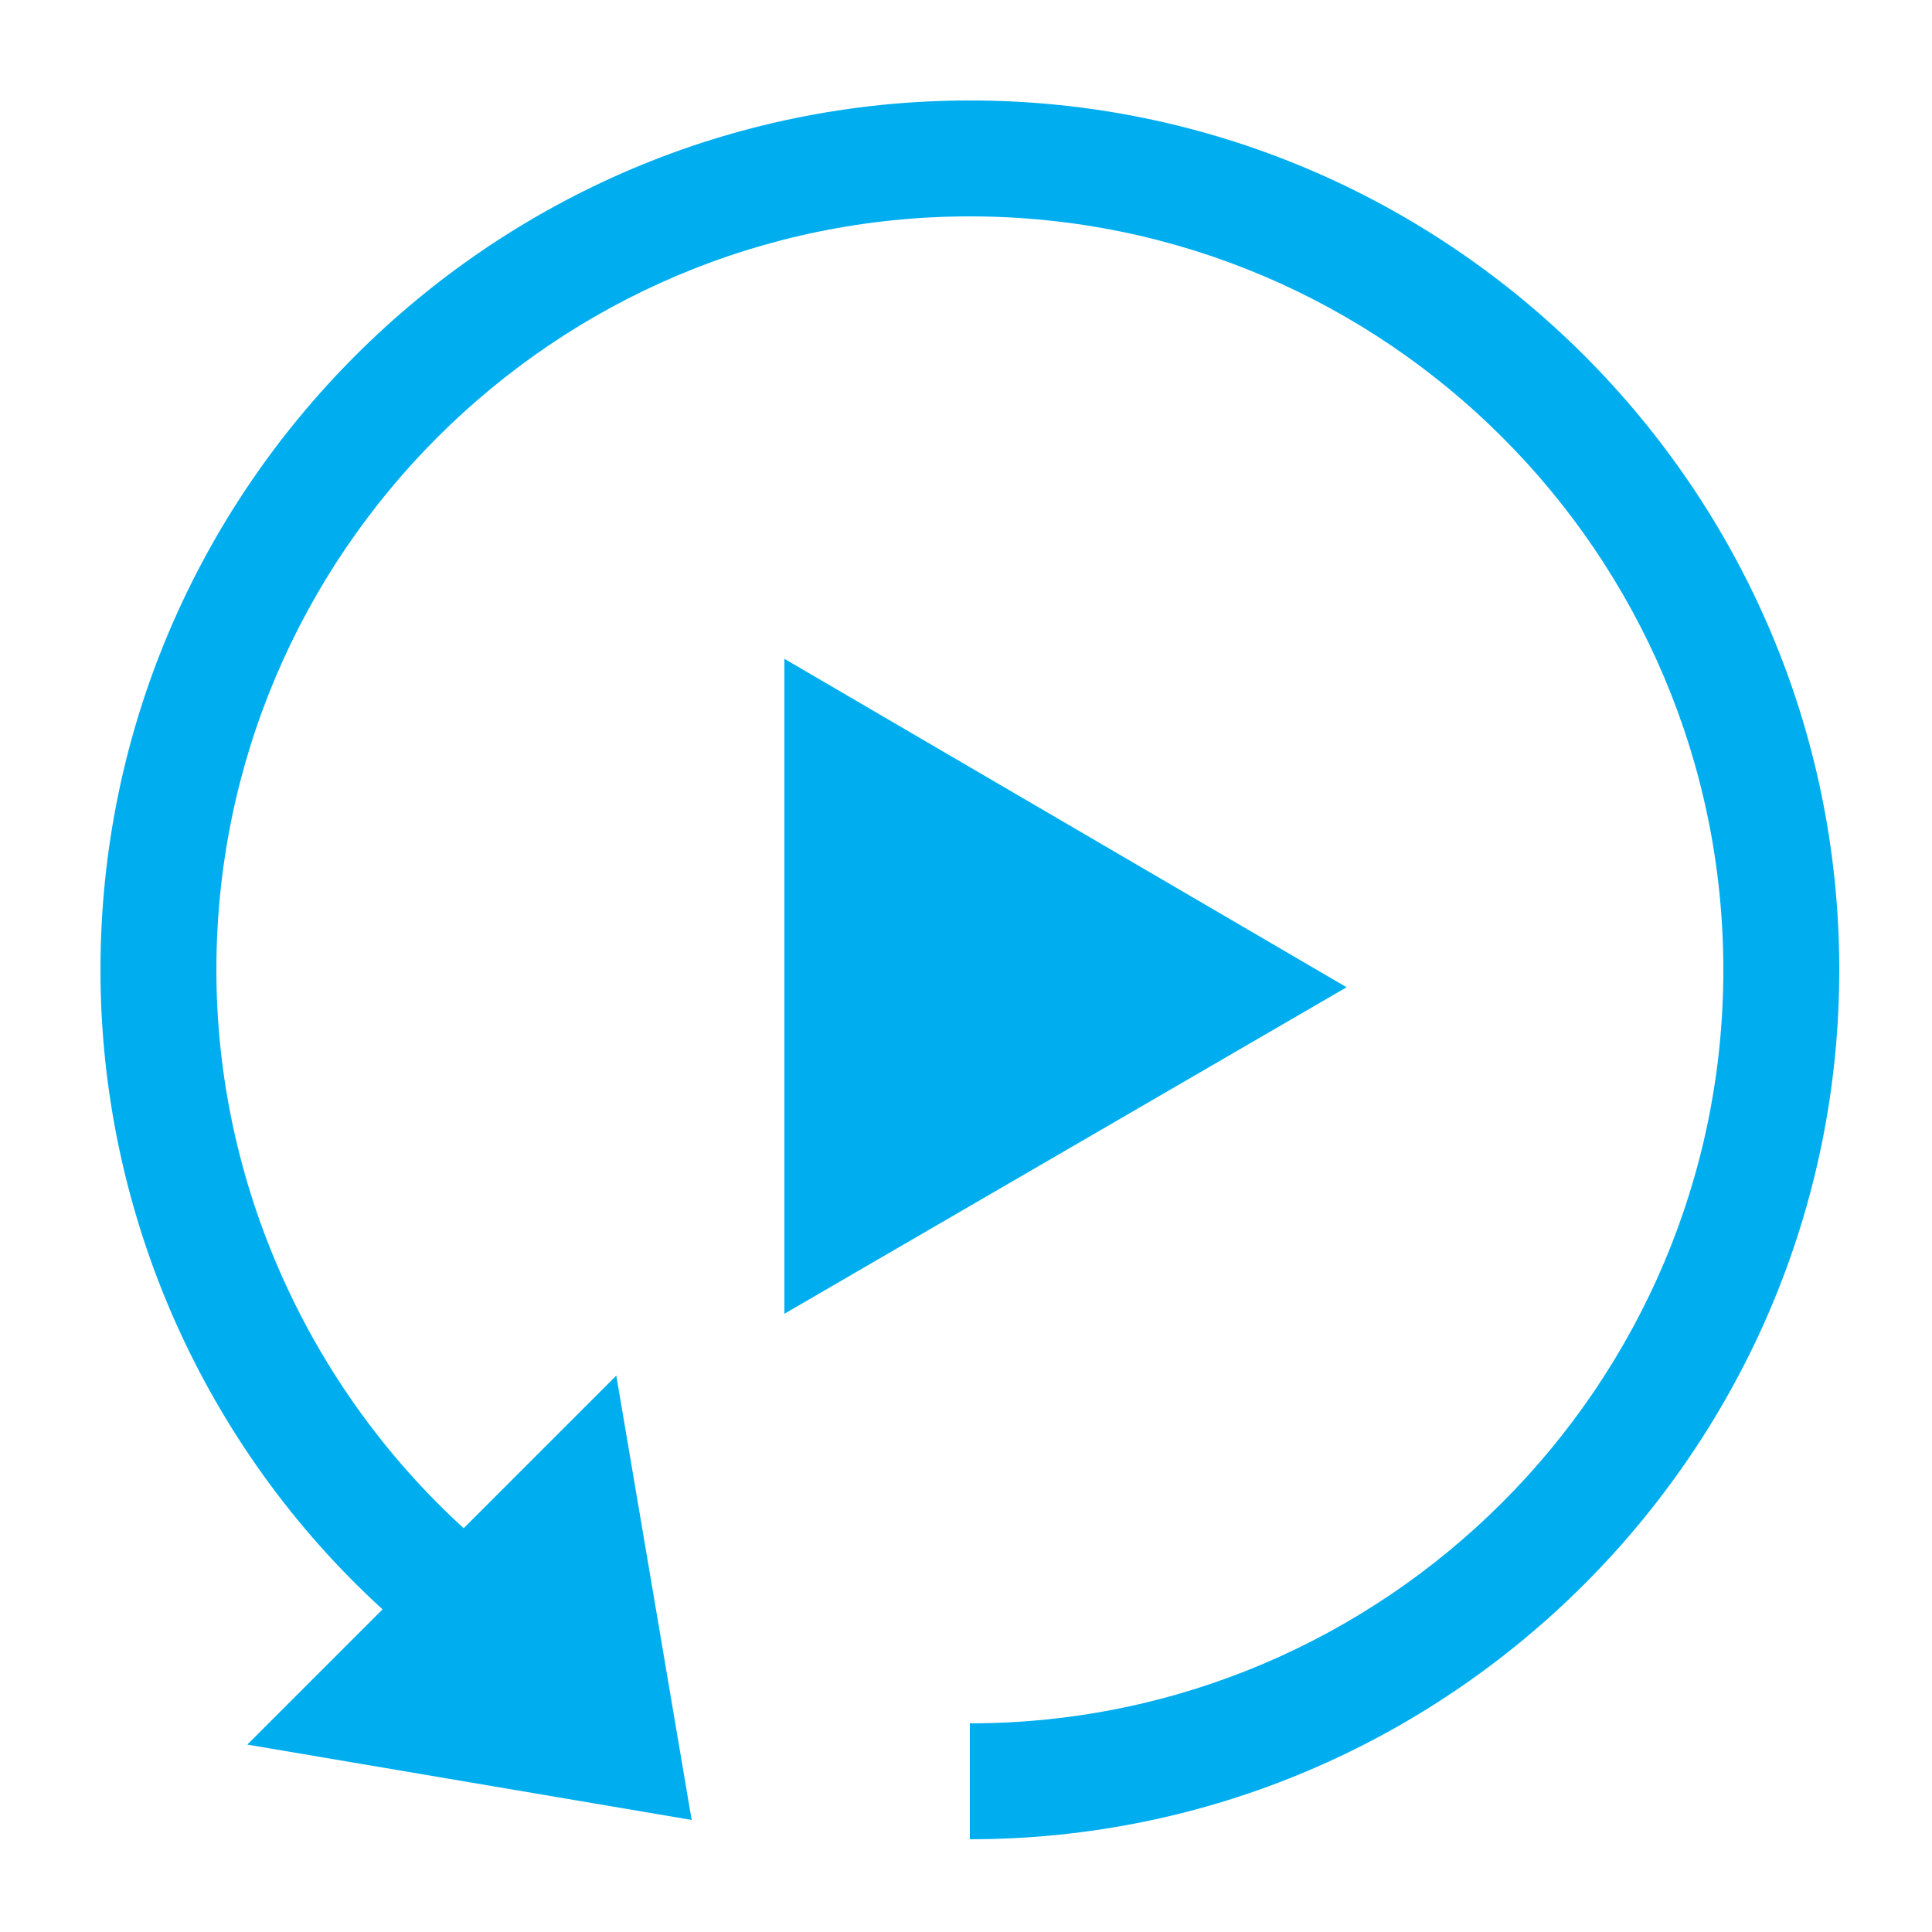
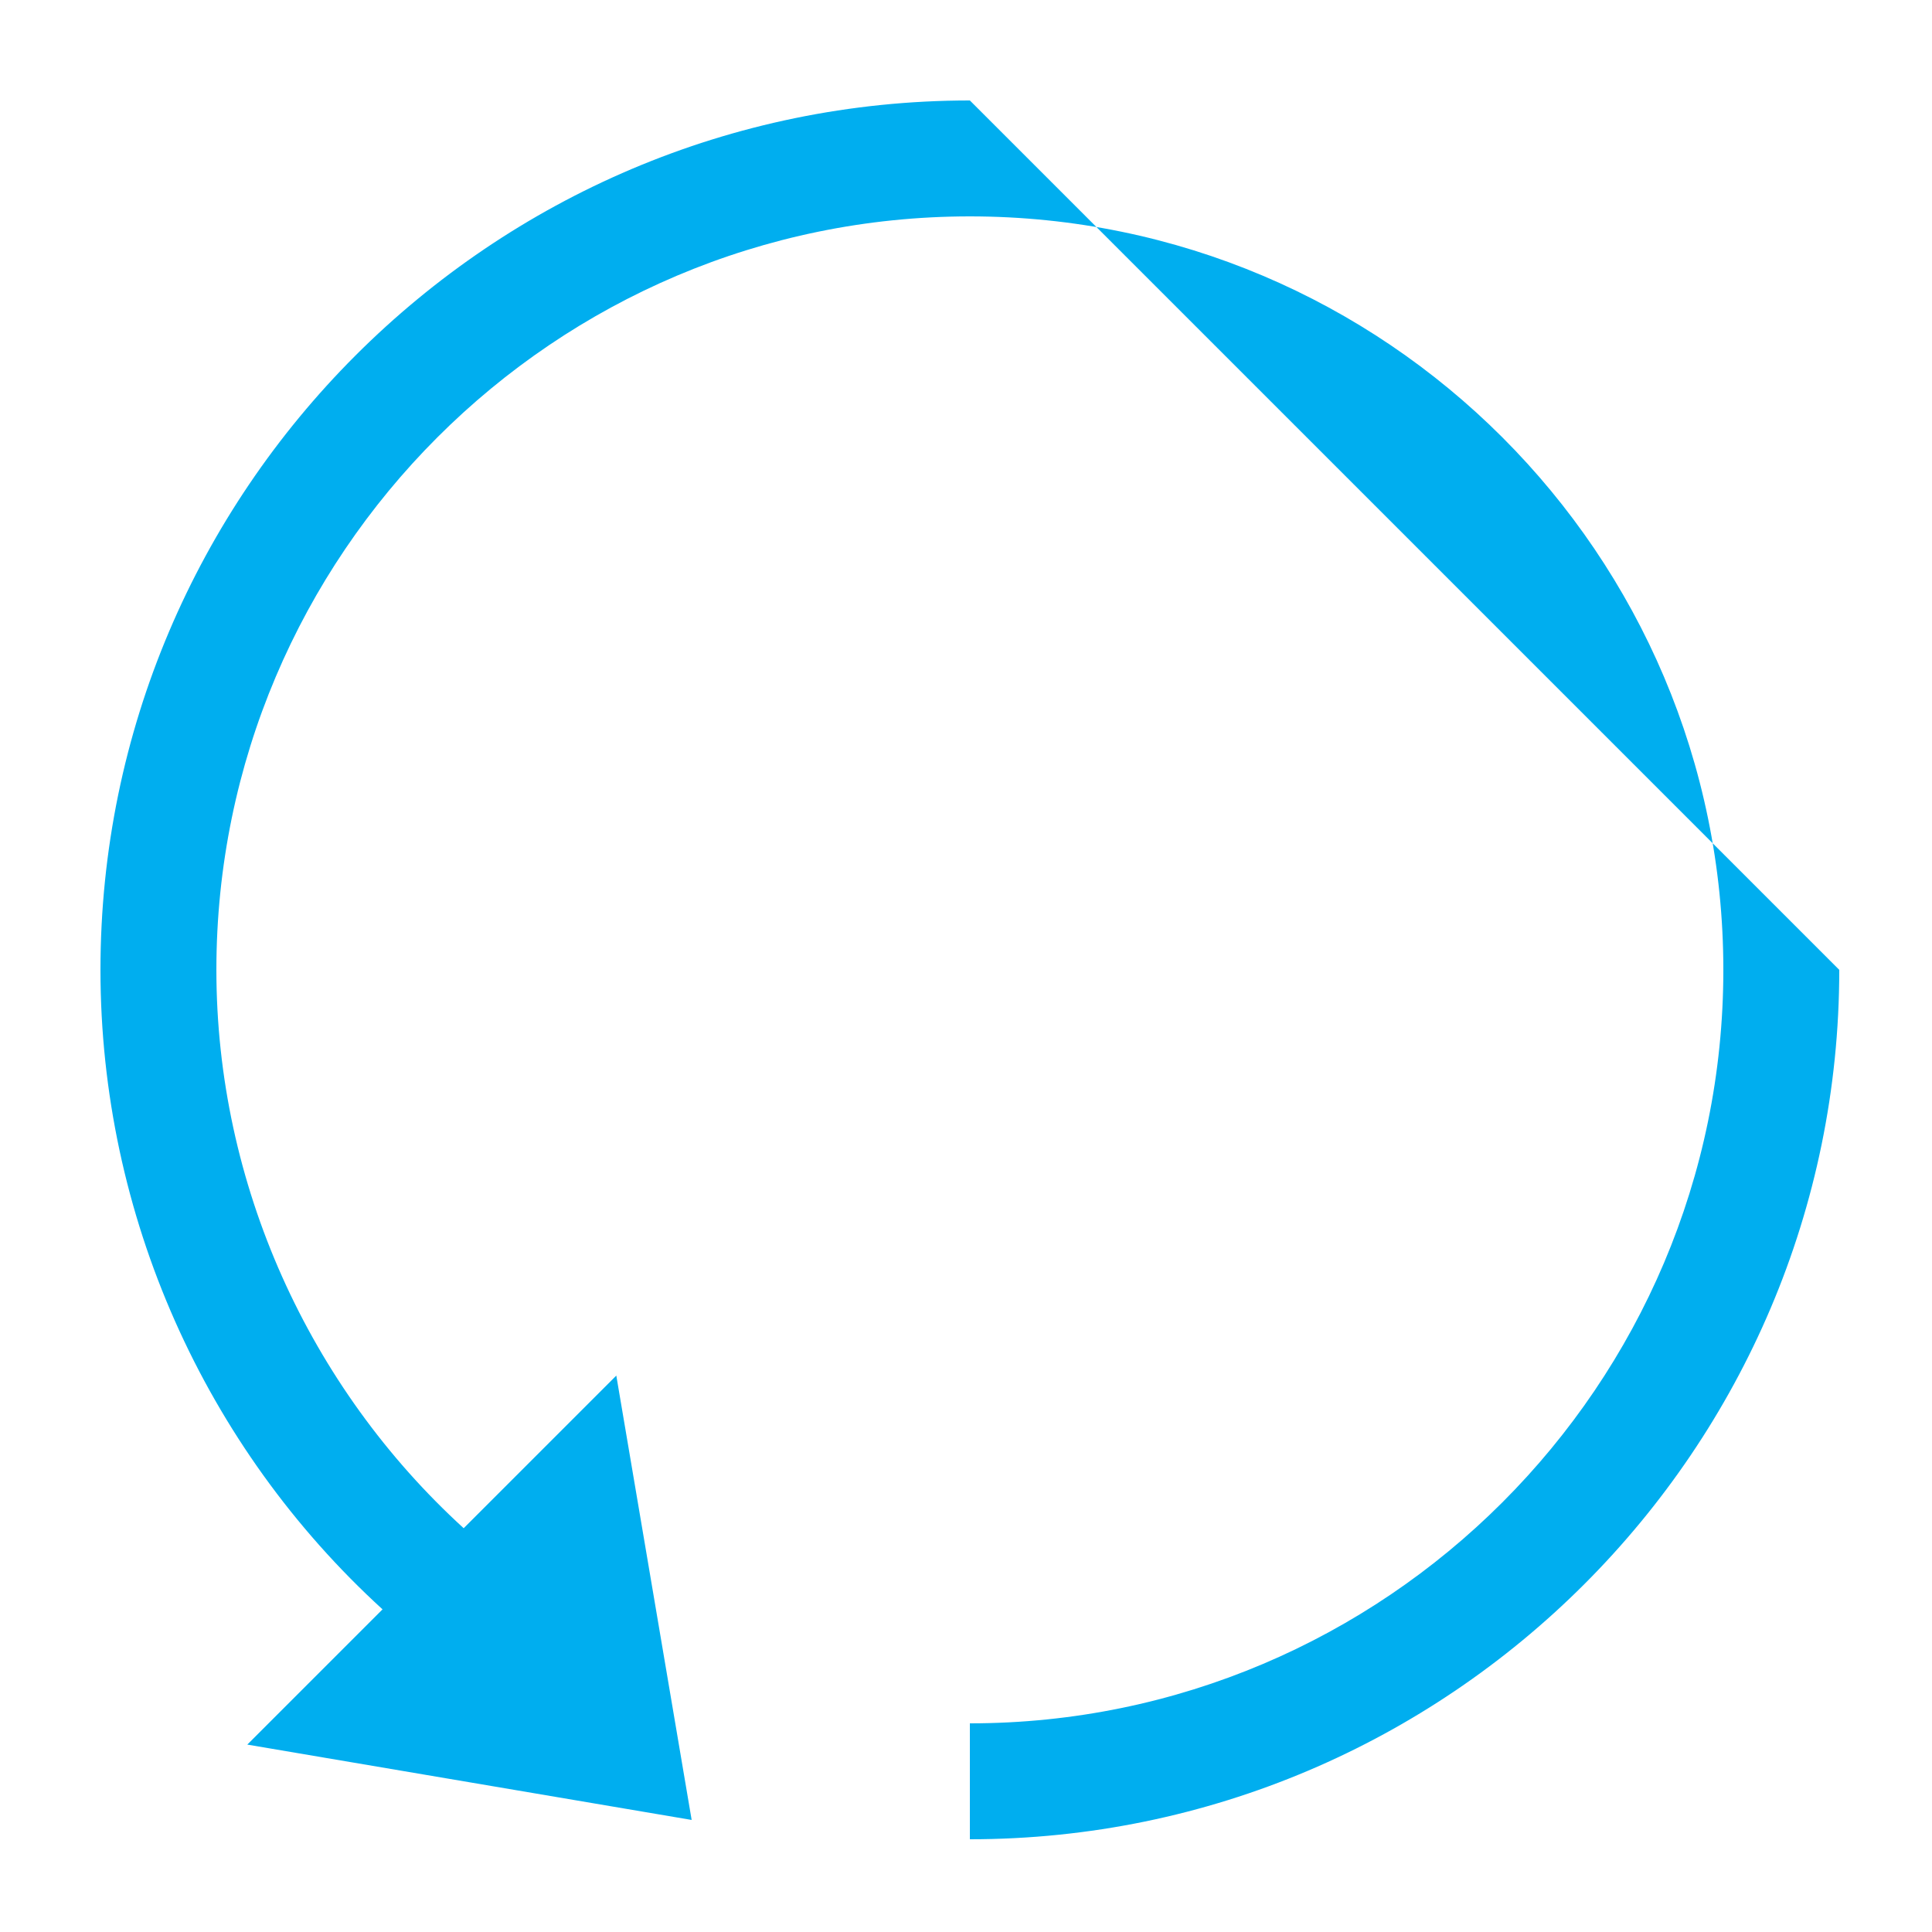
<svg xmlns="http://www.w3.org/2000/svg" version="1.1" x="0px" y="0px" viewBox="0 0 100 100" enable-background="new 0 0 100 100" xml:space="preserve" aria-hidden="true" width="100px" height="100px" style="fill:url(#CerosGradient_idfef0c5cc0);">
  <defs>
    <linearGradient class="cerosgradient" data-cerosgradient="true" id="CerosGradient_idfef0c5cc0" gradientUnits="userSpaceOnUse" x1="50%" y1="100%" x2="50%" y2="0%">
      <stop offset="0%" stop-color="#00AEEF" />
      <stop offset="100%" stop-color="#00AEEF" />
    </linearGradient>
    <linearGradient />
  </defs>
-   <path d="M50.2,5.2c-24.8,0-45,20.2-45,45c0,12.7,5.4,24.7,14.6,33.1l-7,7l23,3.9l-3.9-23L24,79.1c-8-7.3-12.8-17.8-12.8-28.9  c0-21.5,17.5-39,39-39c21.5,0,39,17.5,39,39s-17.5,39-39,39v6c24.8,0,45-20.2,45-45S75,5.2,50.2,5.2z" style="fill:url(#CerosGradient_idfef0c5cc0);" />
-   <polygon points="40.6,34.1 40.6,68 69.7,51.1 " style="fill:url(#CerosGradient_idfef0c5cc0);" />
+   <path d="M50.2,5.2c-24.8,0-45,20.2-45,45c0,12.7,5.4,24.7,14.6,33.1l-7,7l23,3.9l-3.9-23L24,79.1c-8-7.3-12.8-17.8-12.8-28.9  c0-21.5,17.5-39,39-39c21.5,0,39,17.5,39,39s-17.5,39-39,39v6c24.8,0,45-20.2,45-45z" style="fill:url(#CerosGradient_idfef0c5cc0);" />
</svg>